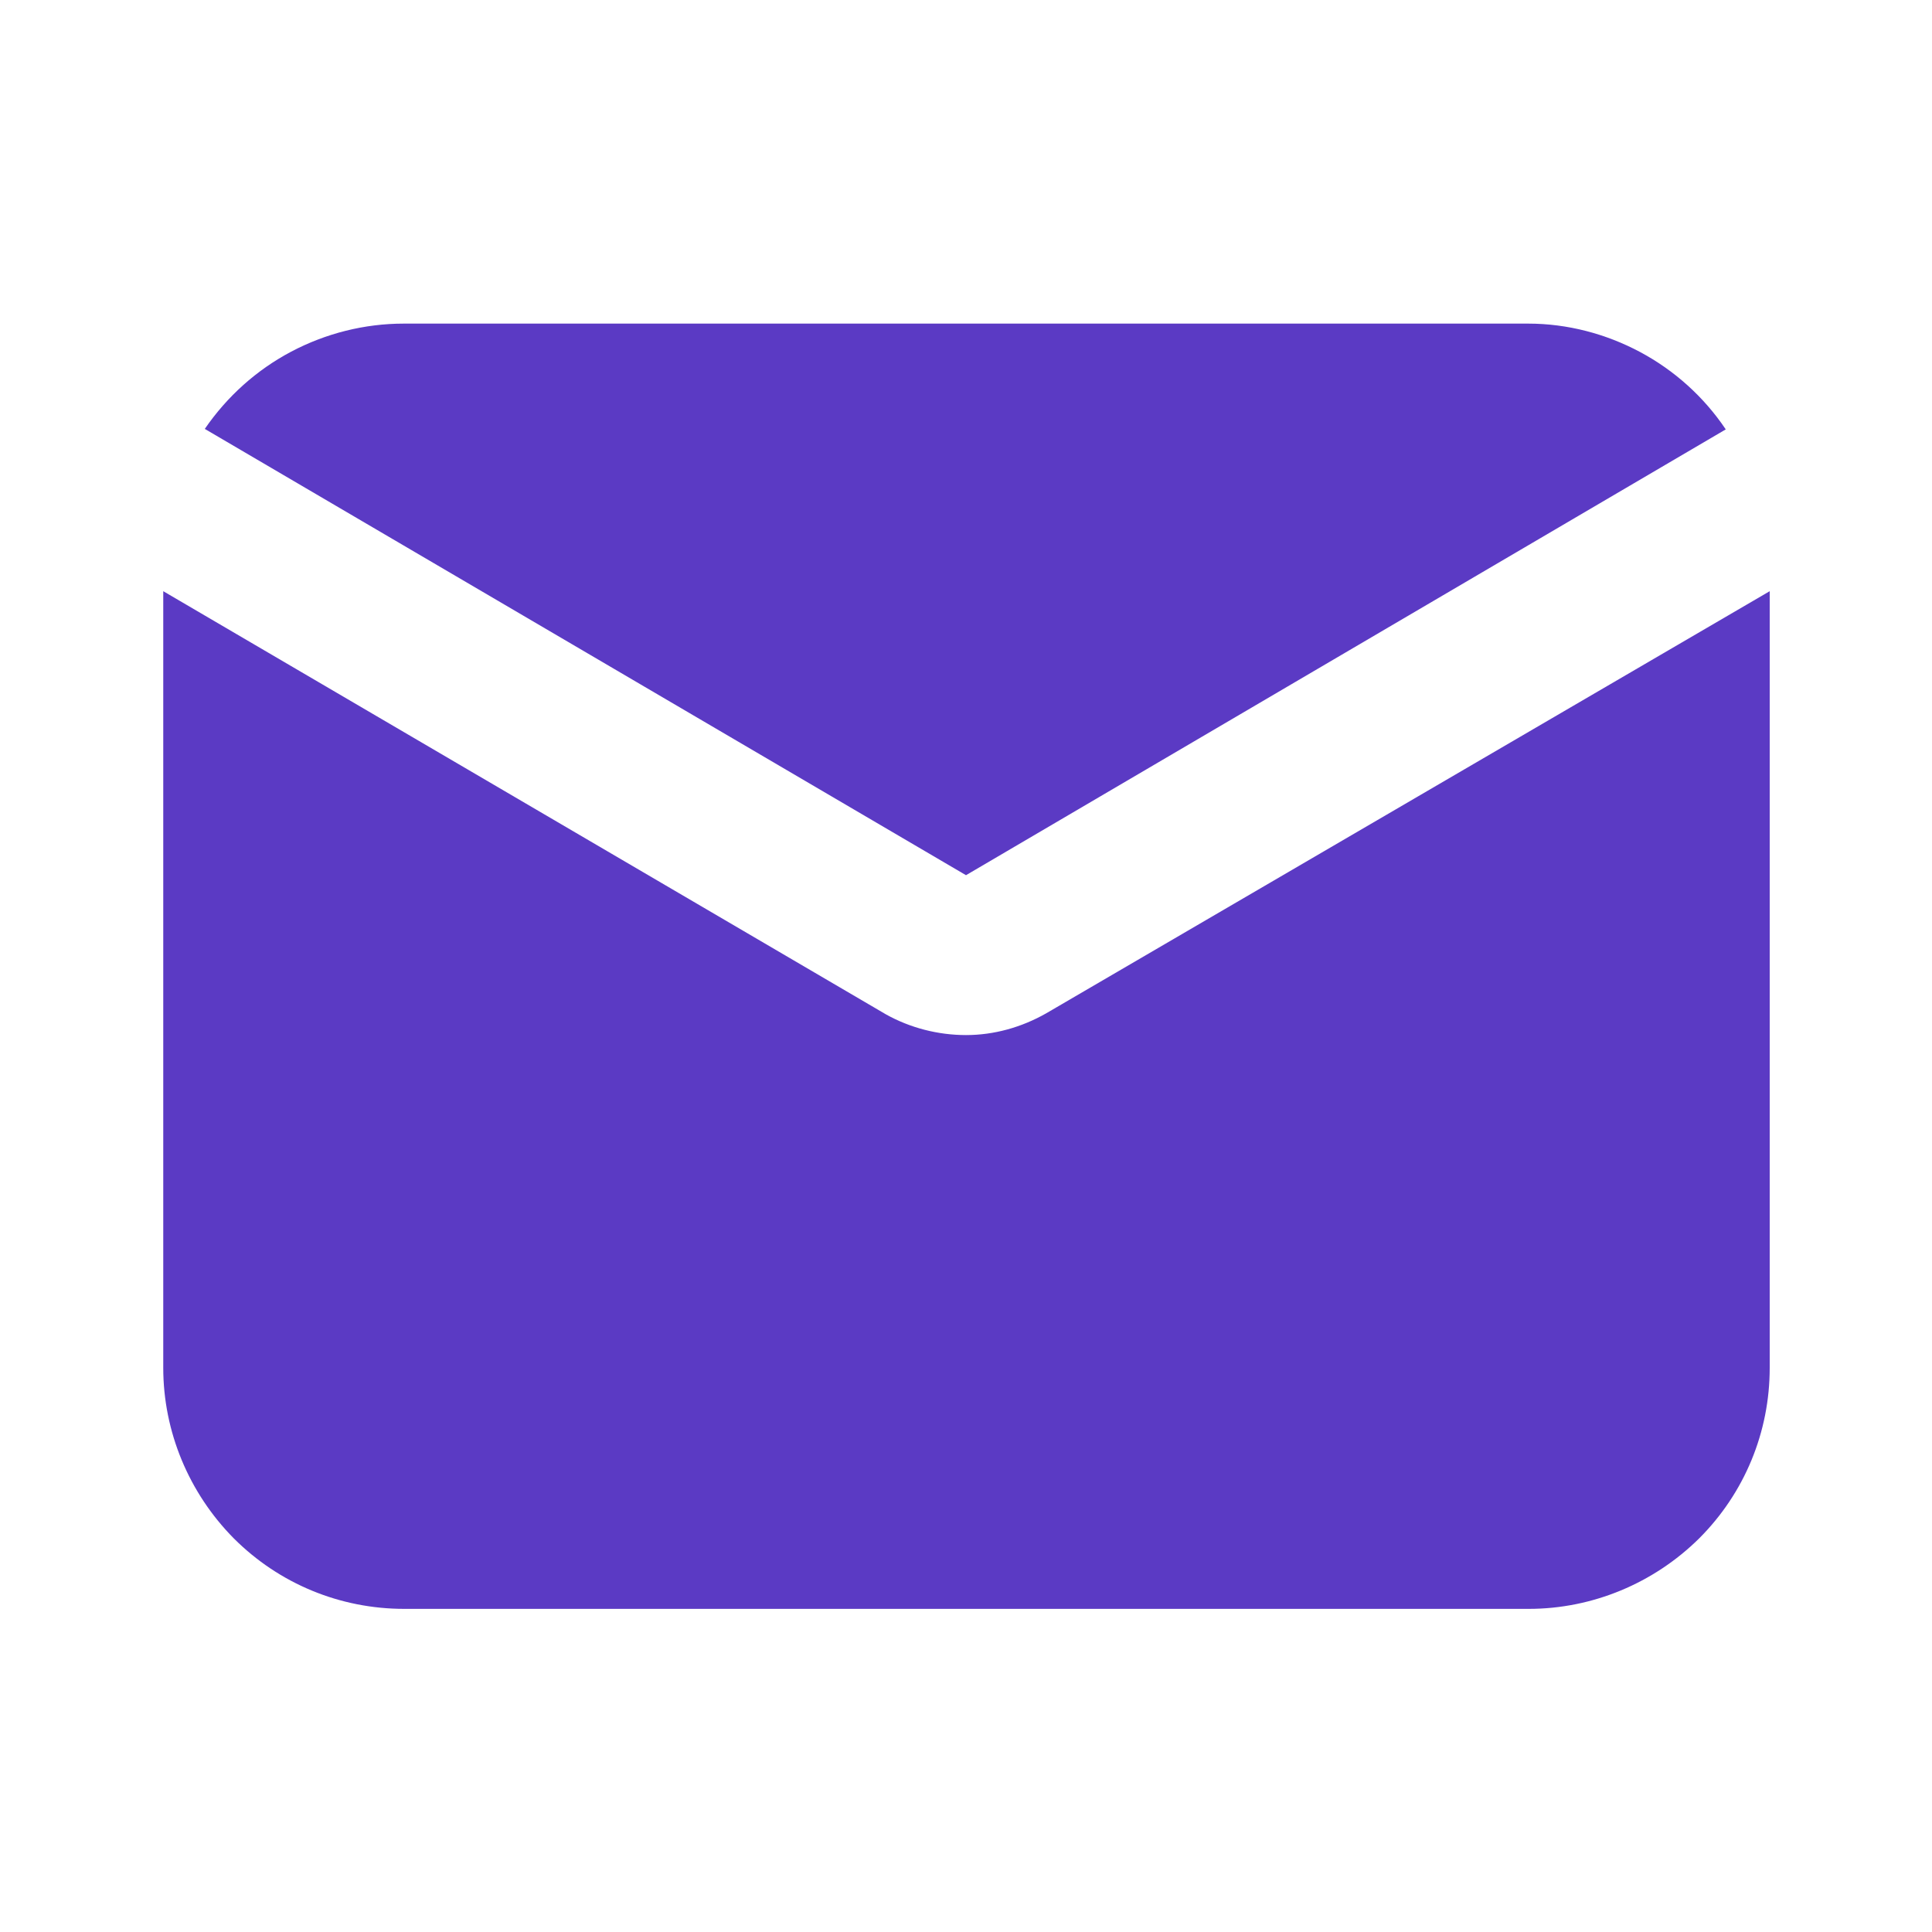
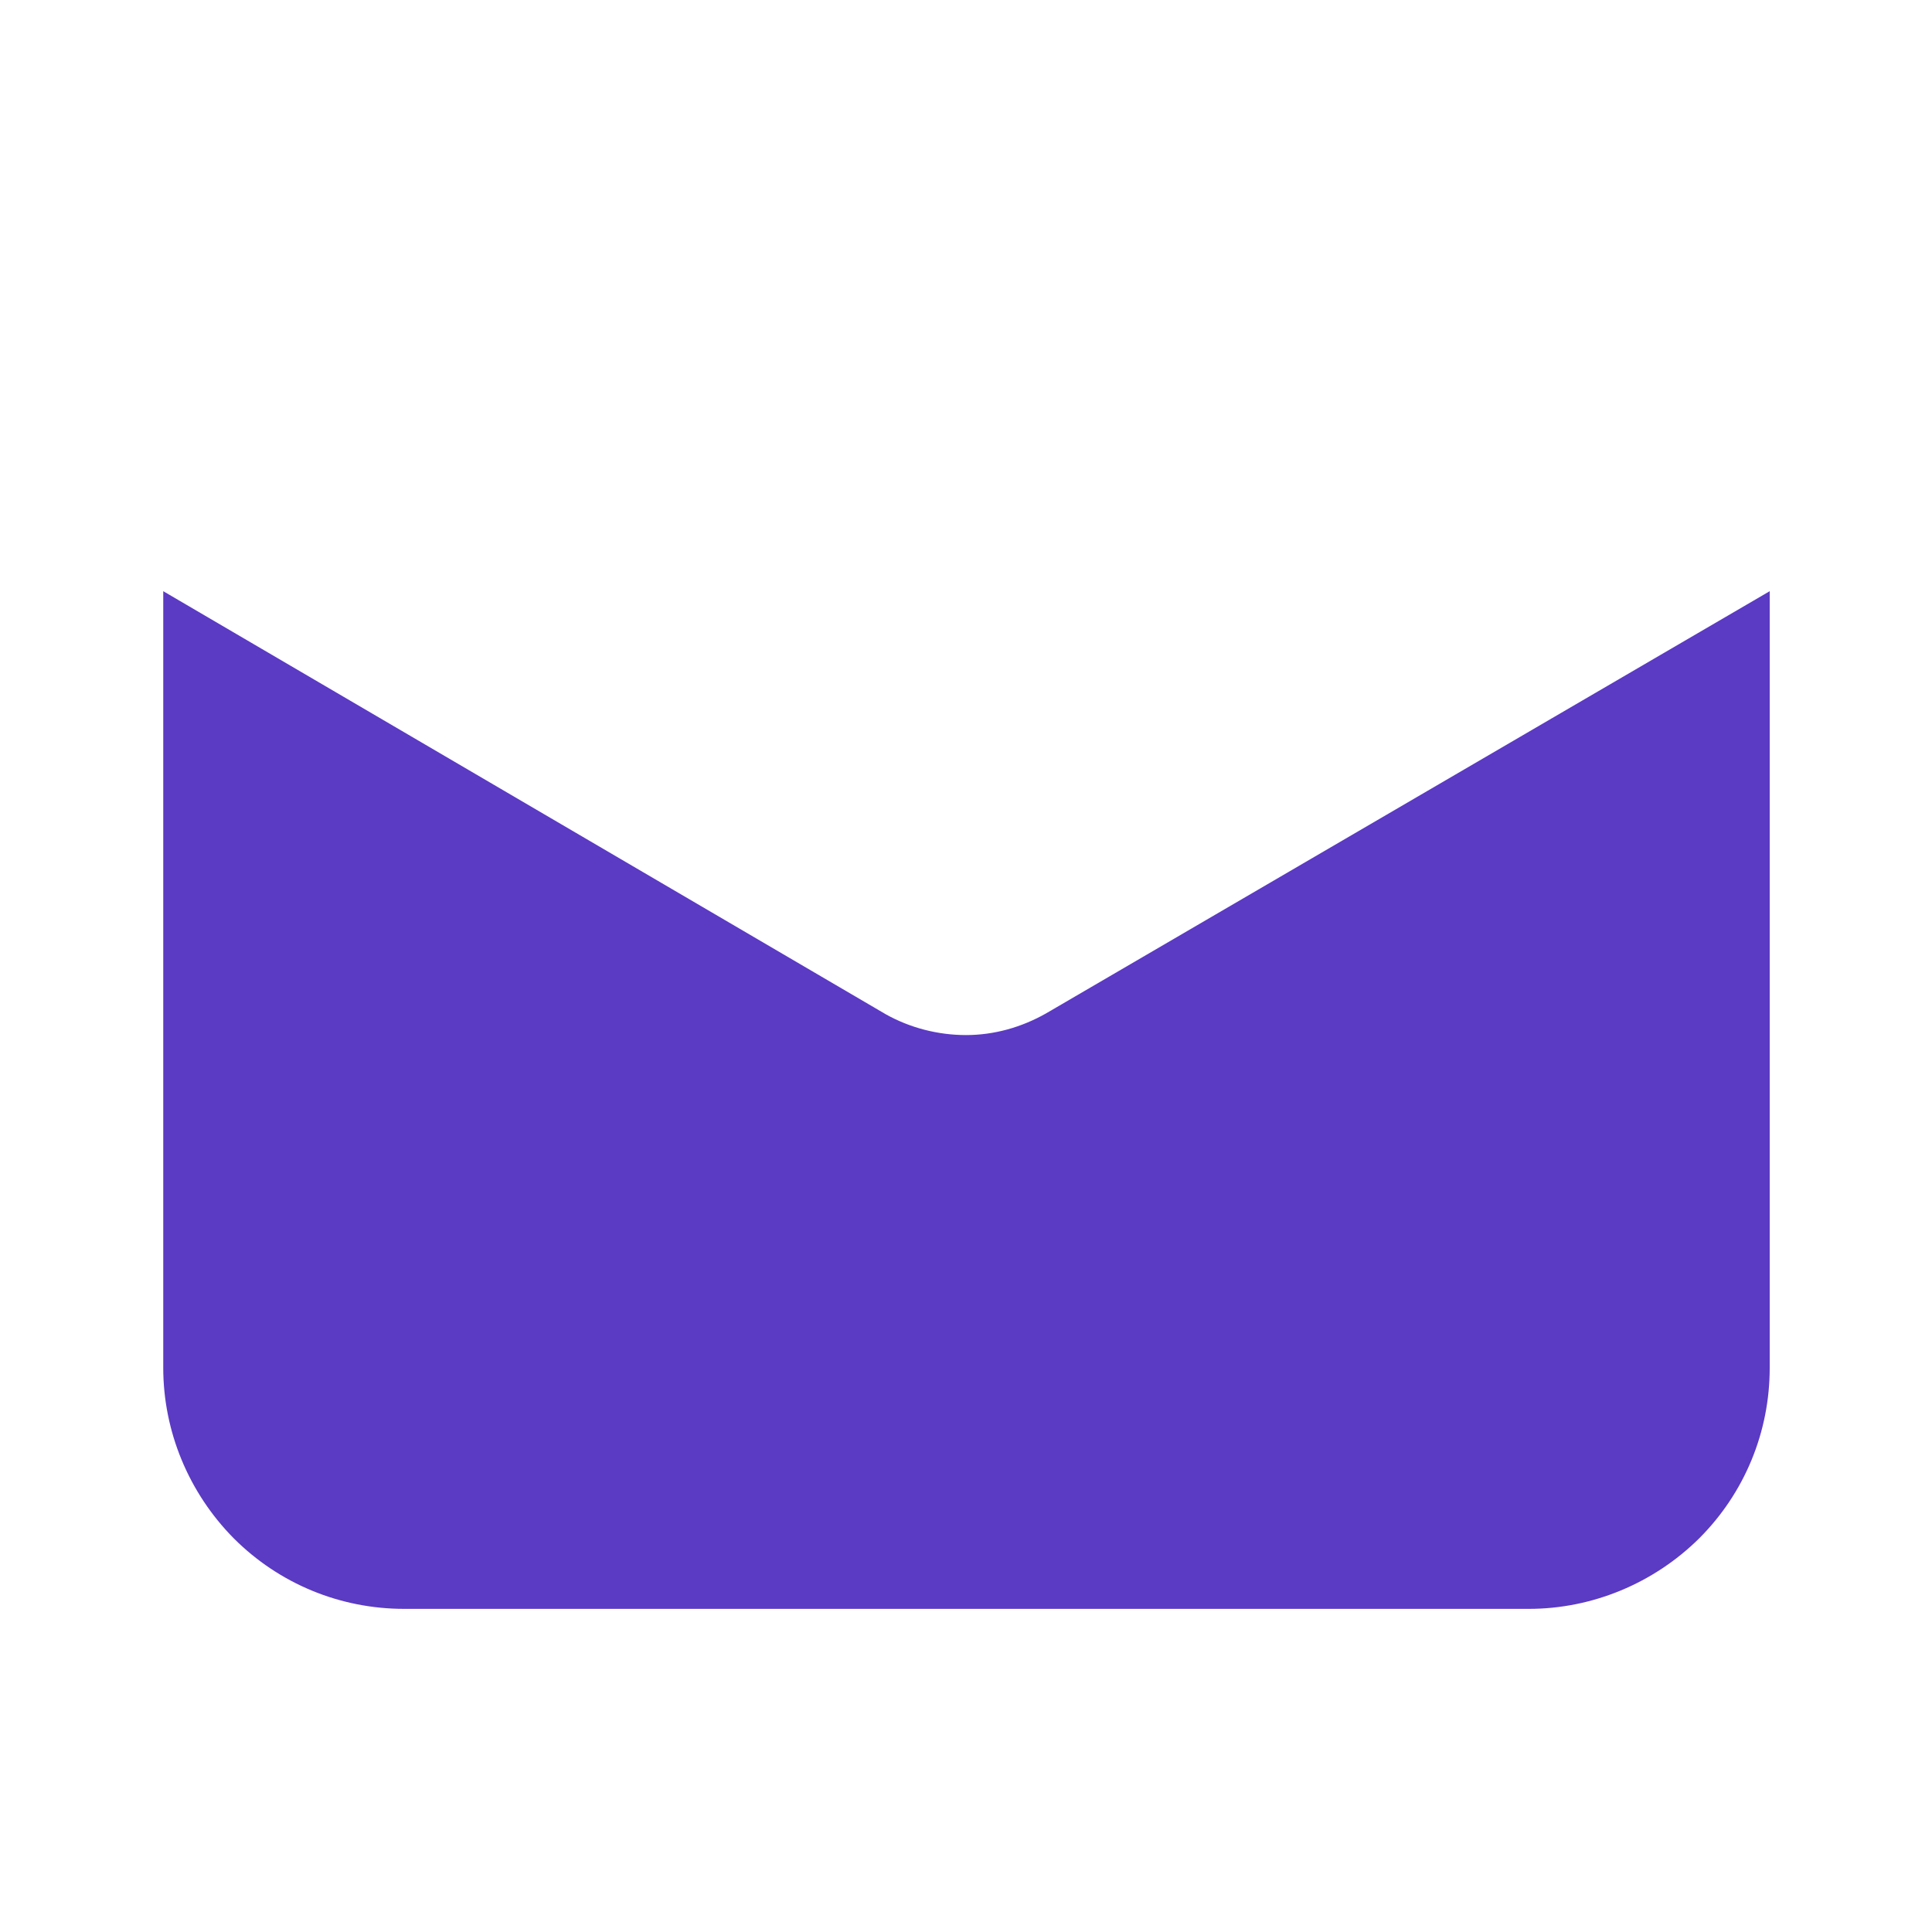
<svg xmlns="http://www.w3.org/2000/svg" version="1.1" id="Layer_1" x="0px" y="0px" viewBox="0 0 400 400" style="enable-background:new 0 0 400 400;" xml:space="preserve">
  <style type="text/css">
	.st0{fill:#5B3AC4;}
</style>
-   <path class="st0" d="M200,181.2l157.3-92.3c-4.5-6.7-10.6-12.2-17.7-16c-7.1-3.8-15.1-5.9-23.2-5.9H83.6c-8.1,0-16.1,2-23.3,5.8  c-7.2,3.8-13.3,9.3-17.9,16L200,181.2z" />
  <path class="st0" d="M216.6,209.8c-5.1,2.9-10.8,4.5-16.6,4.5c-5.8,0-11.6-1.5-16.6-4.3L33.8,122.4v160.8c0,13.2,5.3,25.9,14.6,35.3  c9.4,9.4,22,14.6,35.3,14.6h232.8c13.2,0,25.9-5.3,35.3-14.6c9.4-9.4,14.6-22,14.6-35.3V122.4L216.6,209.8z" />
</svg>